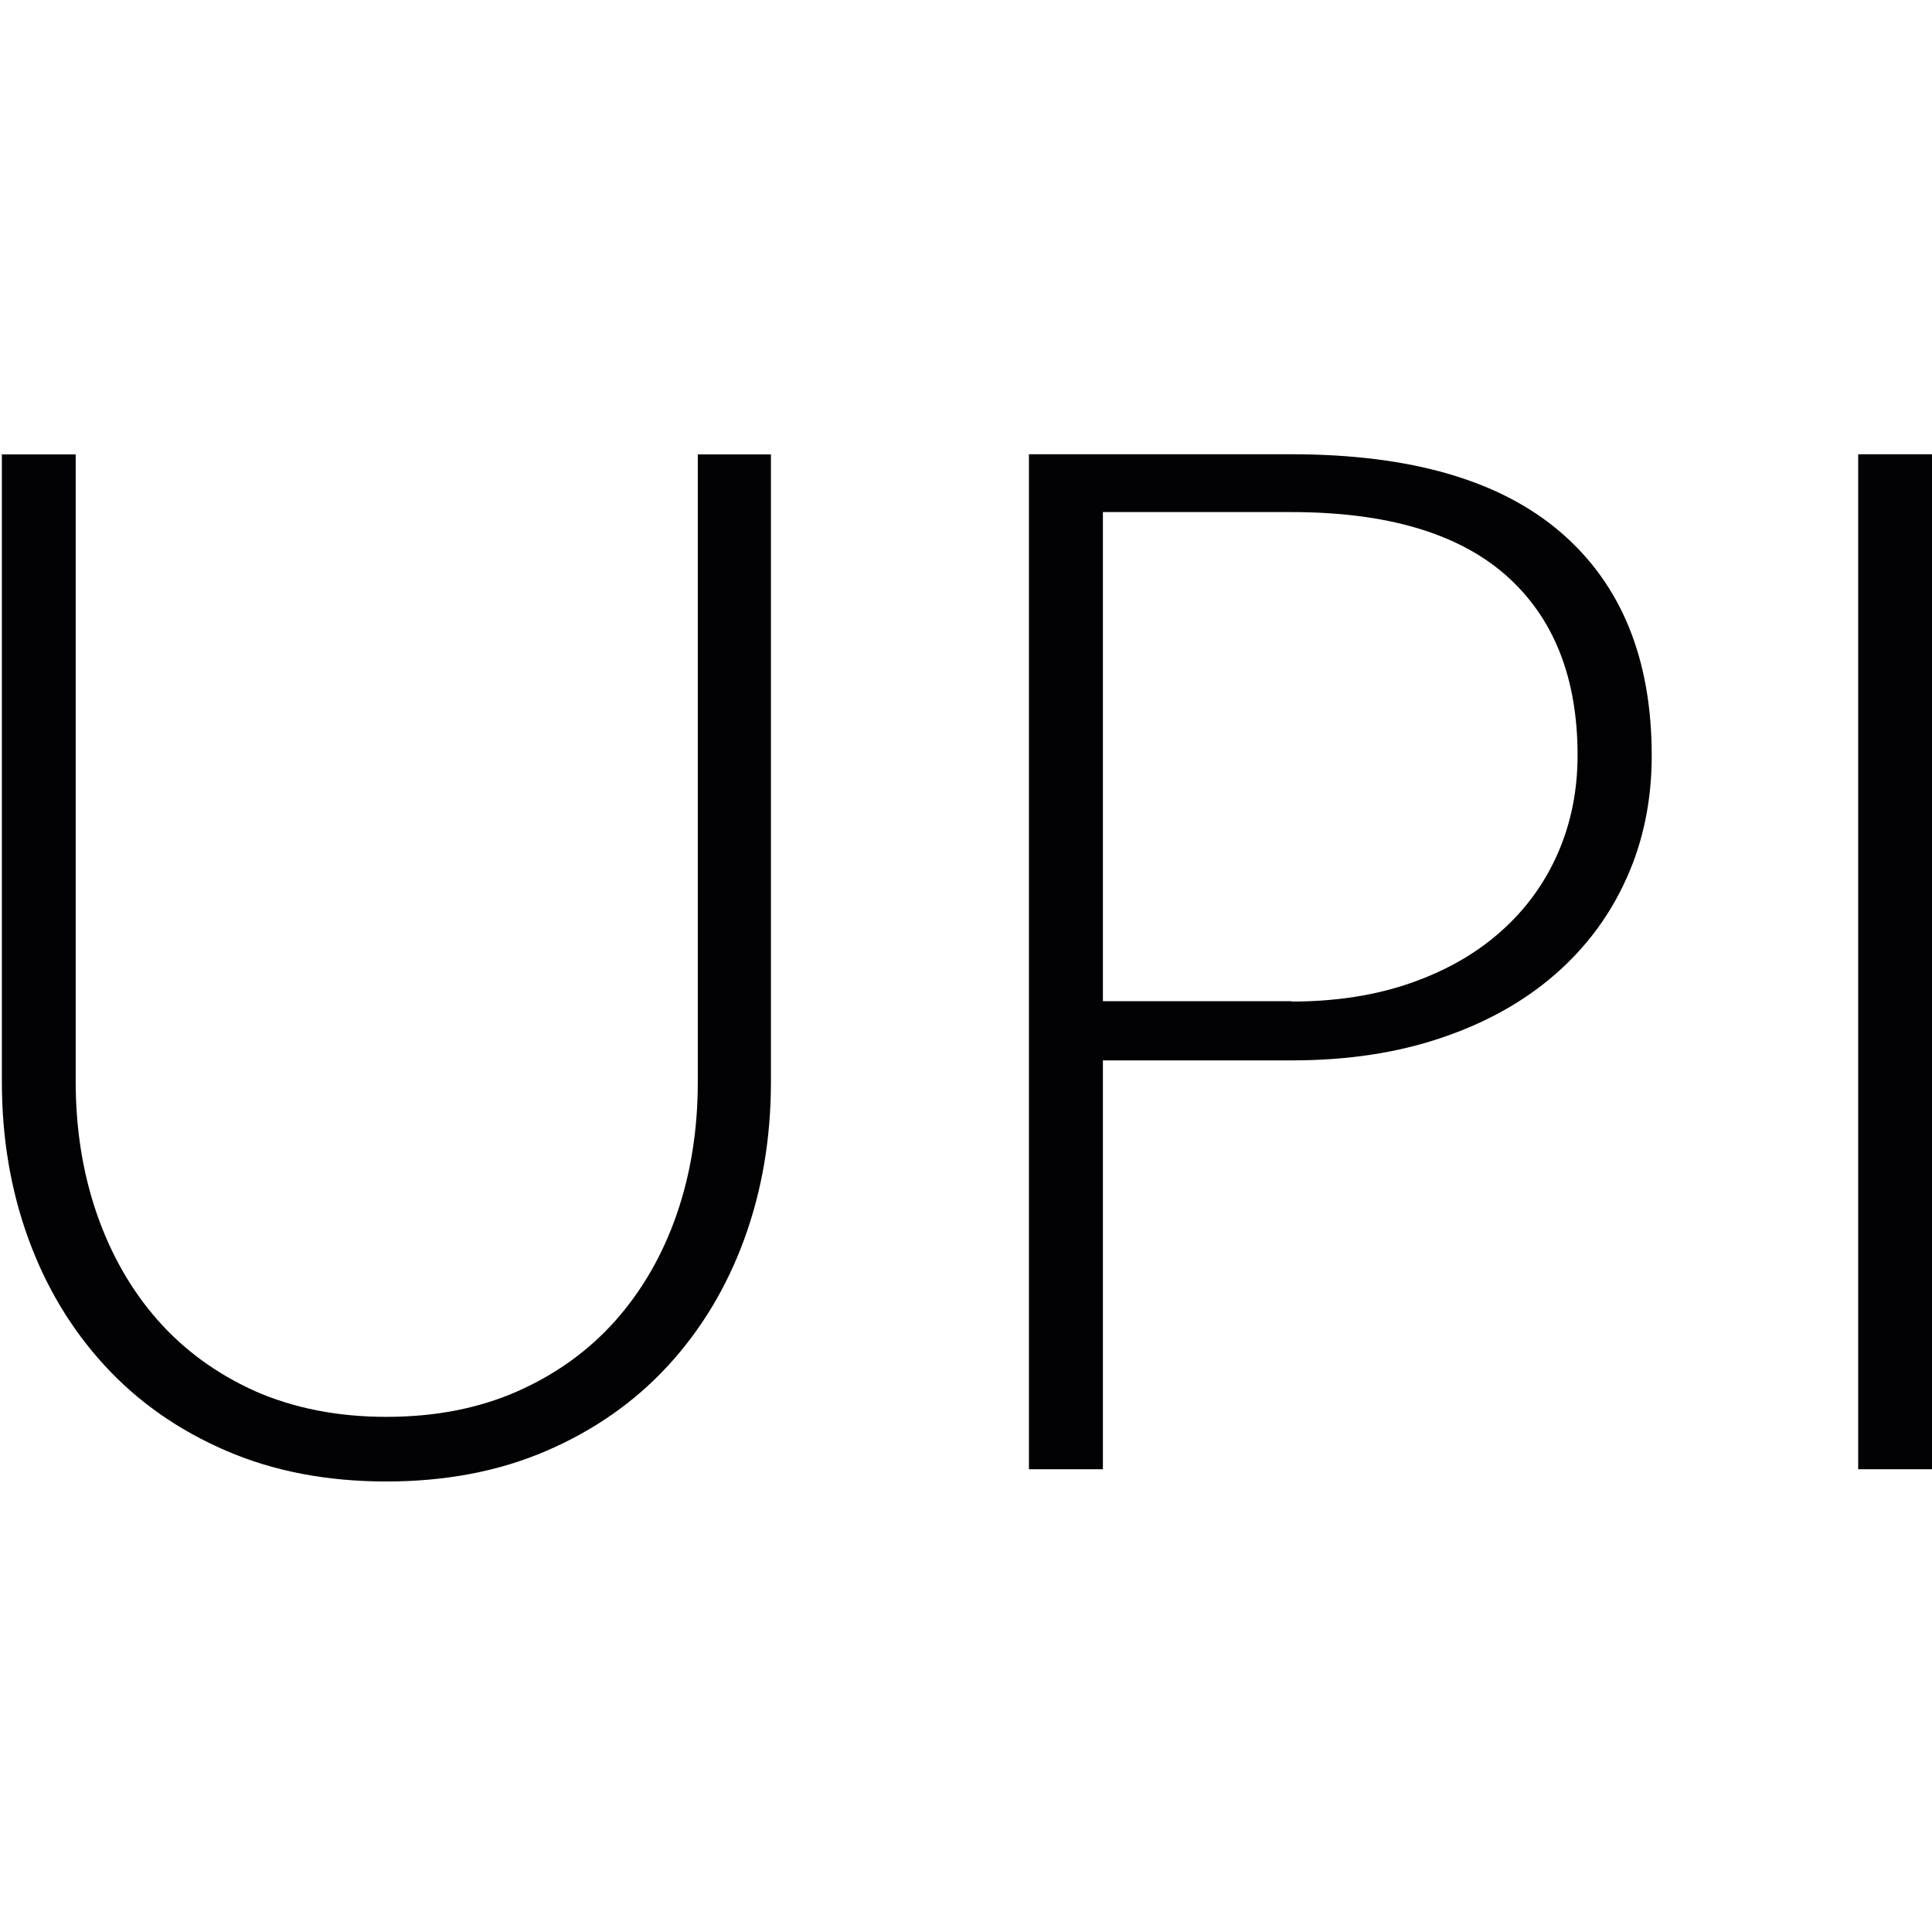
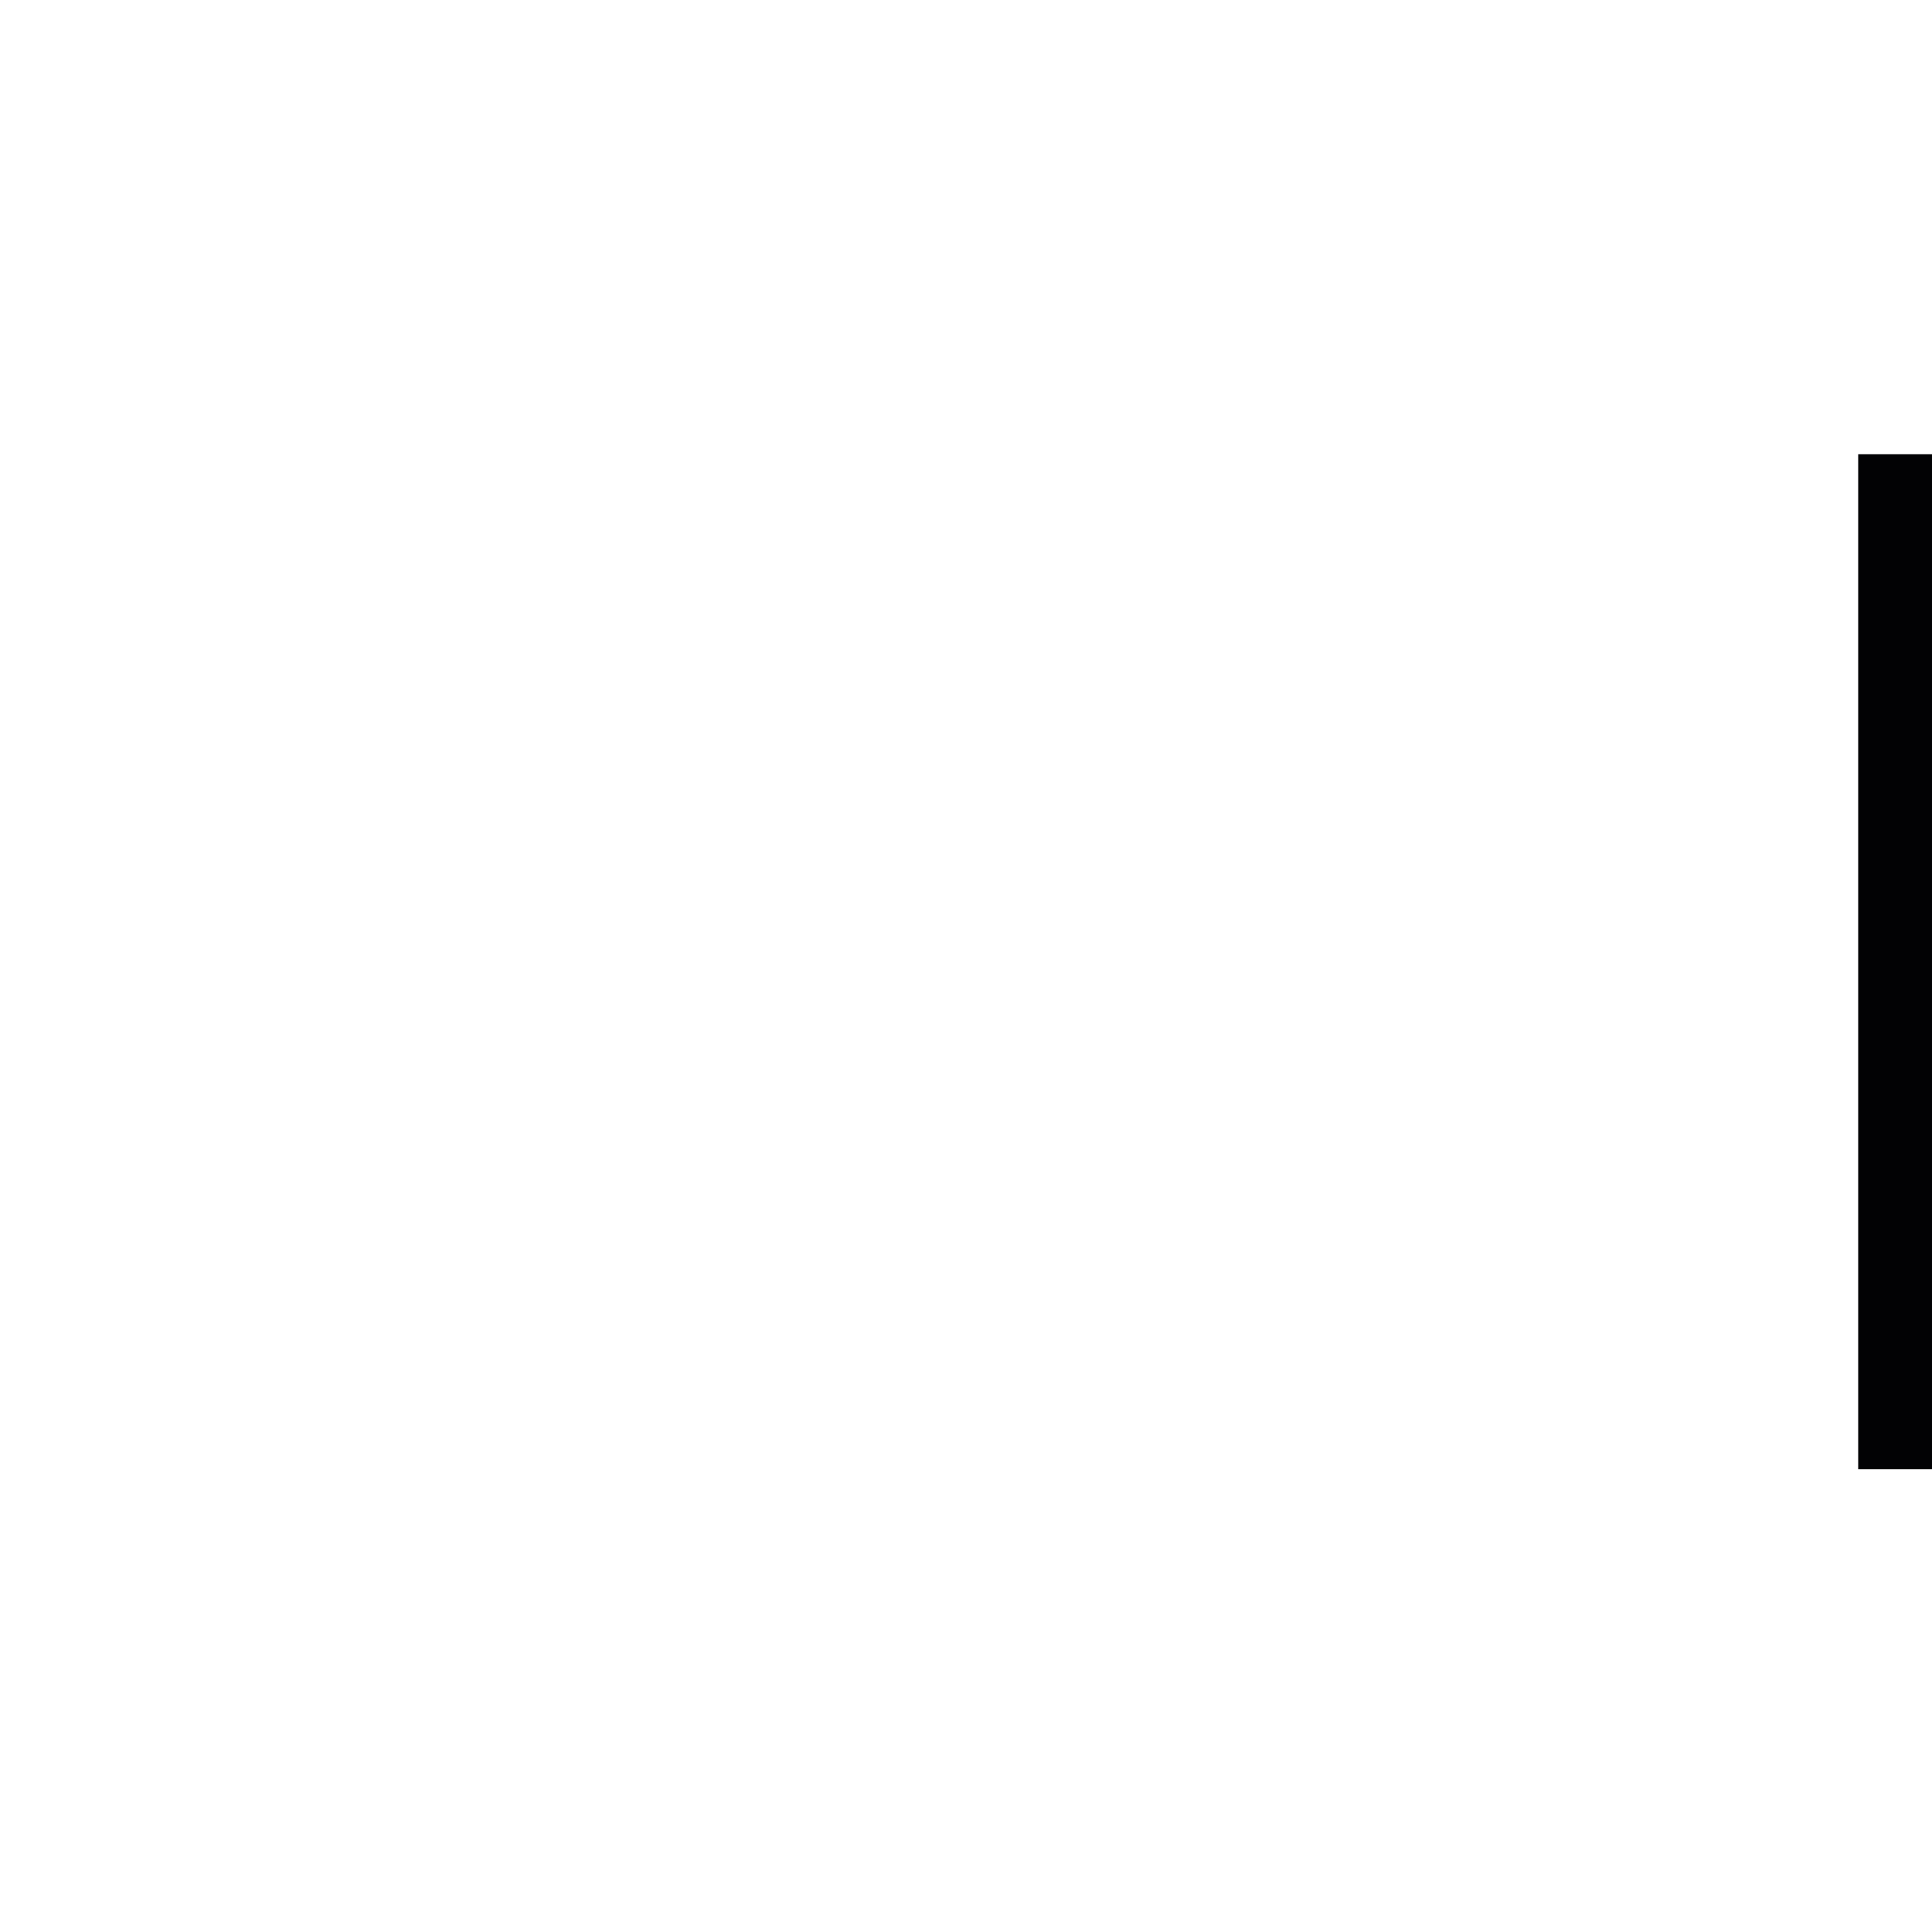
<svg xmlns="http://www.w3.org/2000/svg" version="1.1" id="Ebene_1" x="0px" y="0px" viewBox="0 0 1136 1136" style="enable-background:new 0 0 1136 1136;" xml:space="preserve">
  <style type="text/css">
	.st0{fill:#020204;}
</style>
  <g>
-     <path class="st0" d="M227.2,833.1c28.7,0,54.3-5,77-15c22.6-10,41.8-23.8,57.6-41.5c15.7-17.7,27.8-38.6,36.1-62.6   c8.3-24,12.4-50,12.4-77.8v-369h43v369c0,32.9-5.2,63.6-15.6,92.2c-10.4,28.5-25.4,53.4-44.9,74.6s-43.3,37.9-71.3,50   c-28,12.1-59.4,18.1-94.3,18.1c-34.9,0-66.3-6-94.3-18.1c-28-12.1-51.7-28.7-71.3-50s-34.5-46.1-44.9-74.6   C6.3,699.8,1.1,669.1,1.1,636.2v-369h43.4v368.6c0,27.8,4.1,53.8,12.4,77.8c8.3,24,20.2,44.9,35.8,62.6   c15.6,17.7,34.7,31.6,57.3,41.8C172.8,828,198.5,833.1,227.2,833.1z" />
-     <path class="st0" d="M759.4,267.1c70,0,122.8,15.3,158.4,46c35.6,30.7,53.4,74.4,53.4,131.2c0,26.1-4.9,50.2-14.8,72.1   c-9.8,21.9-23.9,40.8-42.2,56.7c-18.3,15.9-40.5,28.3-66.6,37.1c-26.1,8.9-55.5,13.3-88.1,13.3H648.5v240.4H605V267.1H759.4z    M759.4,588.9c26.2,0,49.6-3.7,70.4-11s38.4-17.4,52.9-30.4c14.5-12.9,25.6-28.2,33.3-45.8c7.7-17.6,11.6-36.8,11.6-57.6   c0-45.8-14.1-81.1-42.2-105.9c-28.1-24.7-70.2-37.1-126.1-37.1H648.5v287.6H759.4z" />
    <path class="st0" d="M1136,863.9h-43.4V267.1h43.4V863.9z" />
  </g>
</svg>